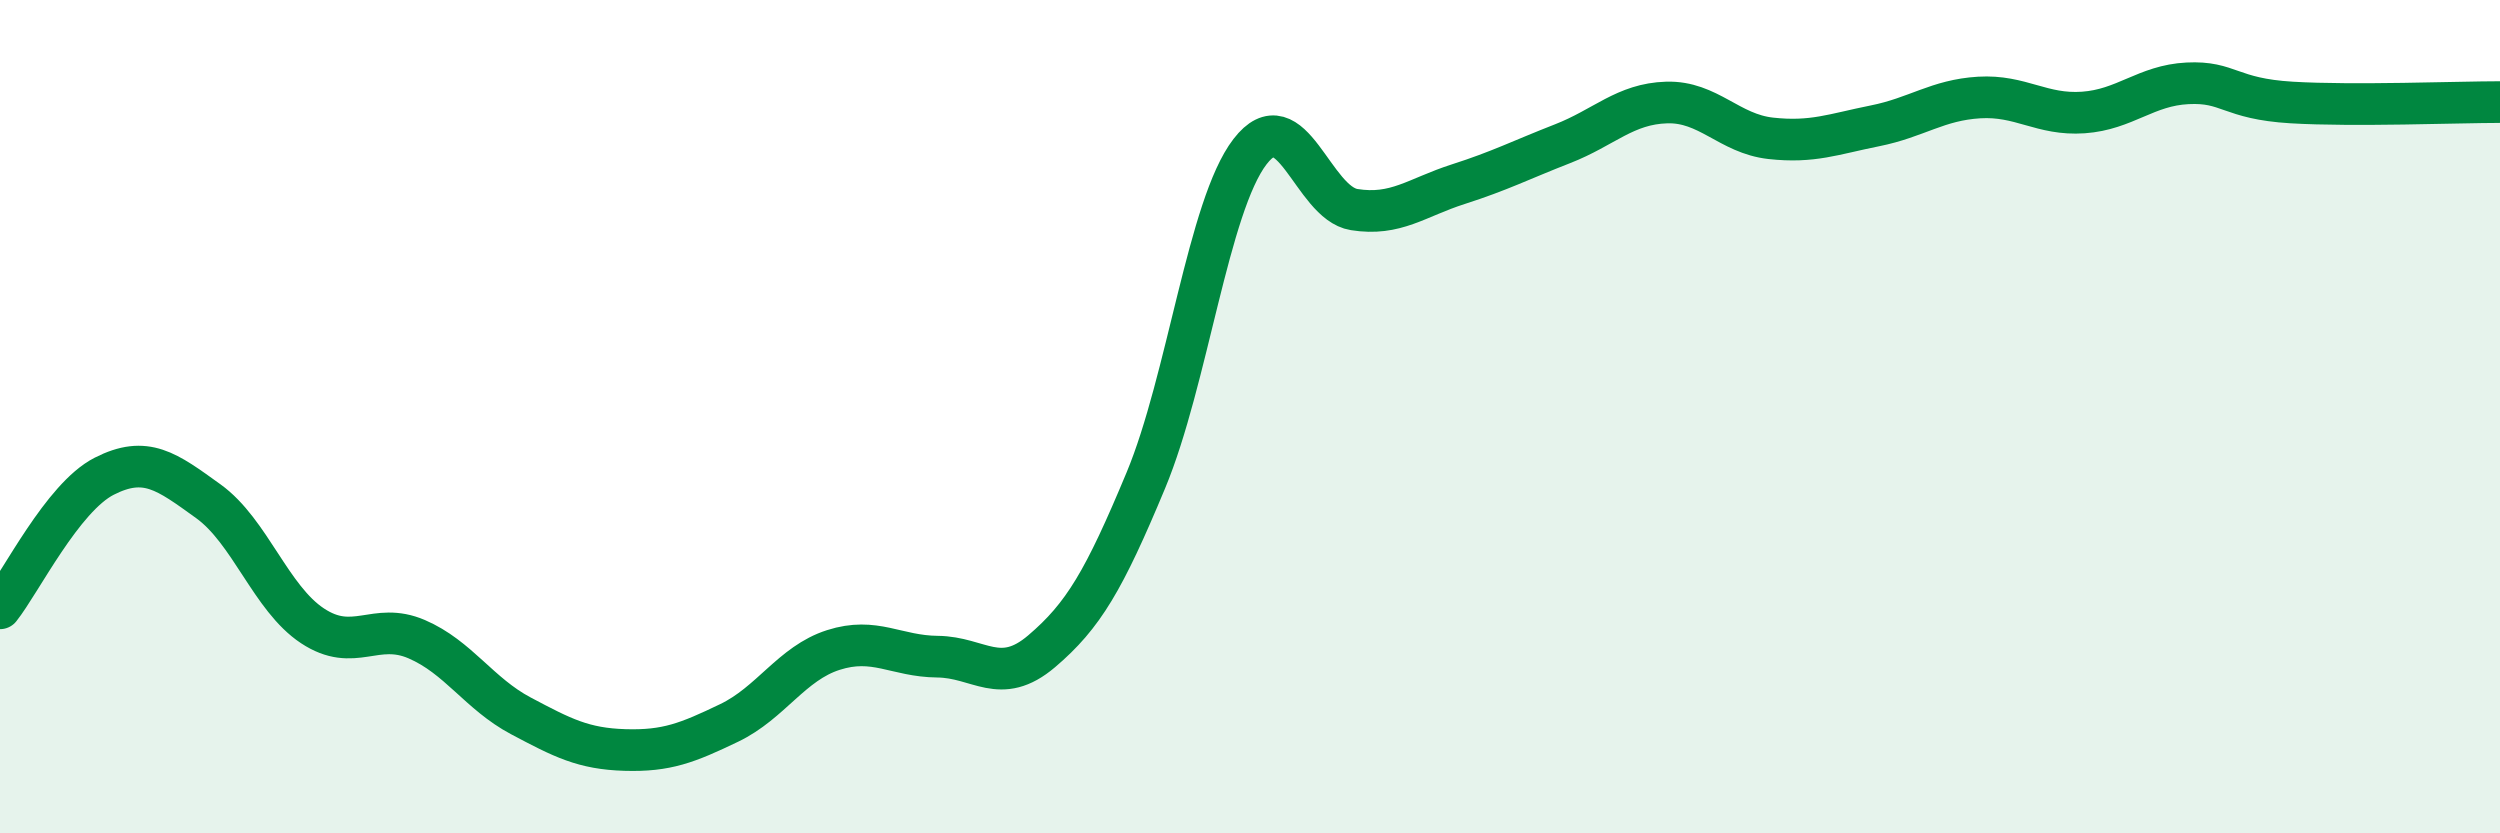
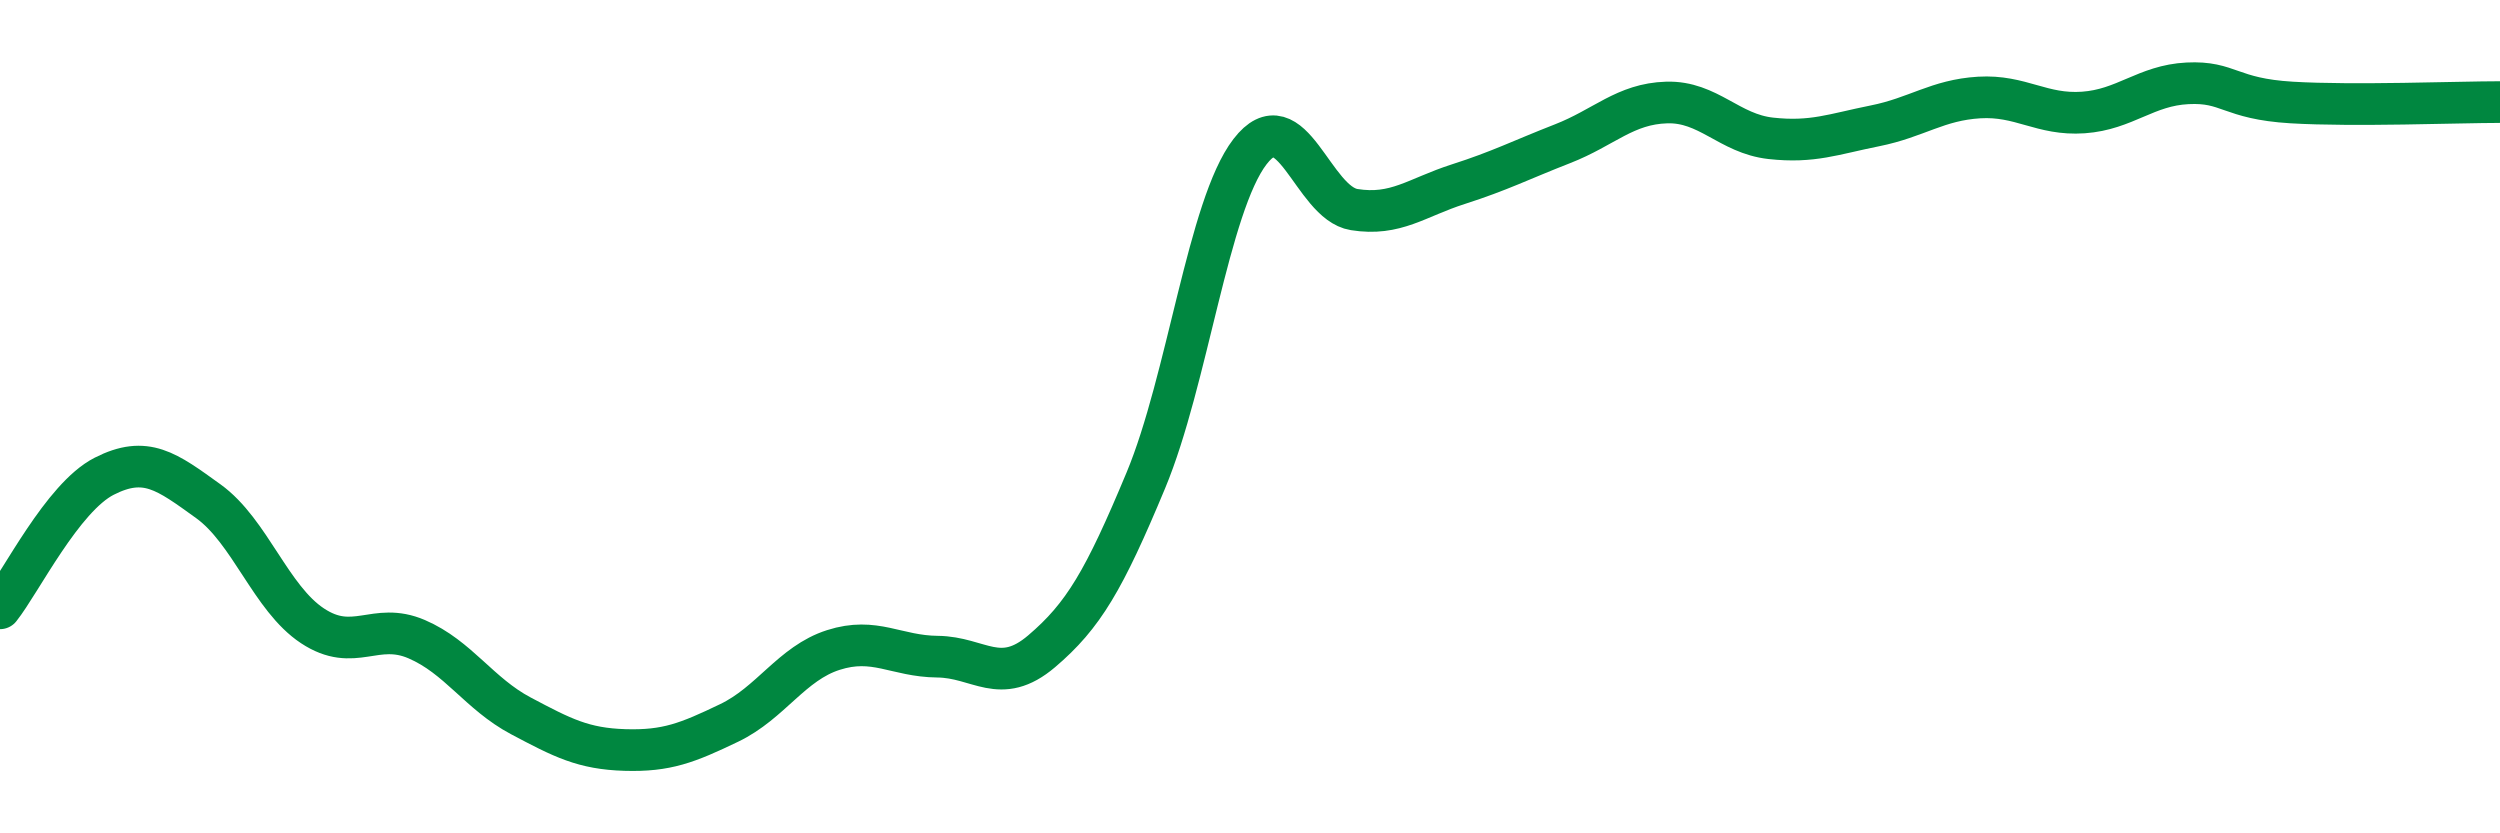
<svg xmlns="http://www.w3.org/2000/svg" width="60" height="20" viewBox="0 0 60 20">
-   <path d="M 0,14.6 C 0.5,13.97 1.5,11.94 2.5,11.43 C 3.5,10.92 4,11.31 5,12.03 C 6,12.75 6.5,14.36 7.5,15.02 C 8.5,15.68 9,14.91 10,15.34 C 11,15.77 11.5,16.65 12.5,17.18 C 13.5,17.71 14,17.97 15,18 C 16,18.03 16.5,17.83 17.5,17.35 C 18.5,16.87 19,15.92 20,15.6 C 21,15.28 21.5,15.75 22.5,15.76 C 23.5,15.77 24,16.48 25,15.63 C 26,14.78 26.5,13.93 27.5,11.53 C 28.5,9.13 29,4.94 30,3.64 C 31,2.34 31.5,4.87 32.5,5.03 C 33.5,5.19 34,4.74 35,4.42 C 36,4.1 36.5,3.84 37.5,3.45 C 38.5,3.06 39,2.49 40,2.46 C 41,2.43 41.5,3.21 42.5,3.32 C 43.5,3.43 44,3.22 45,3.02 C 46,2.82 46.5,2.4 47.5,2.34 C 48.5,2.28 49,2.77 50,2.7 C 51,2.63 51.5,2.05 52.5,2 C 53.5,1.95 53.5,2.37 55,2.46 C 56.5,2.55 59,2.45 60,2.45L60 20L0 20Z" fill="#008740" opacity="0.1" stroke-linecap="round" stroke-linejoin="round" />
  <path d="M 0,14.6 C 0.5,13.97 1.5,11.94 2.5,11.43 C 3.5,10.92 4,11.31 5,12.03 C 6,12.75 6.5,14.36 7.5,15.02 C 8.5,15.68 9,14.91 10,15.34 C 11,15.77 11.5,16.65 12.5,17.18 C 13.5,17.71 14,17.97 15,18 C 16,18.03 16.5,17.83 17.5,17.35 C 18.5,16.87 19,15.92 20,15.6 C 21,15.28 21.5,15.75 22.5,15.76 C 23.5,15.77 24,16.48 25,15.63 C 26,14.78 26.5,13.93 27.5,11.53 C 28.5,9.13 29,4.94 30,3.64 C 31,2.34 31.5,4.87 32.5,5.03 C 33.5,5.19 34,4.74 35,4.42 C 36,4.1 36.5,3.84 37.5,3.45 C 38.5,3.06 39,2.49 40,2.46 C 41,2.43 41.5,3.21 42.5,3.32 C 43.5,3.43 44,3.22 45,3.02 C 46,2.82 46.5,2.4 47.5,2.34 C 48.5,2.28 49,2.77 50,2.7 C 51,2.63 51.5,2.05 52.5,2 C 53.5,1.95 53.5,2.37 55,2.46 C 56.5,2.55 59,2.45 60,2.45" stroke="#008740" stroke-width="1" fill="none" stroke-linecap="round" stroke-linejoin="round" />
</svg>